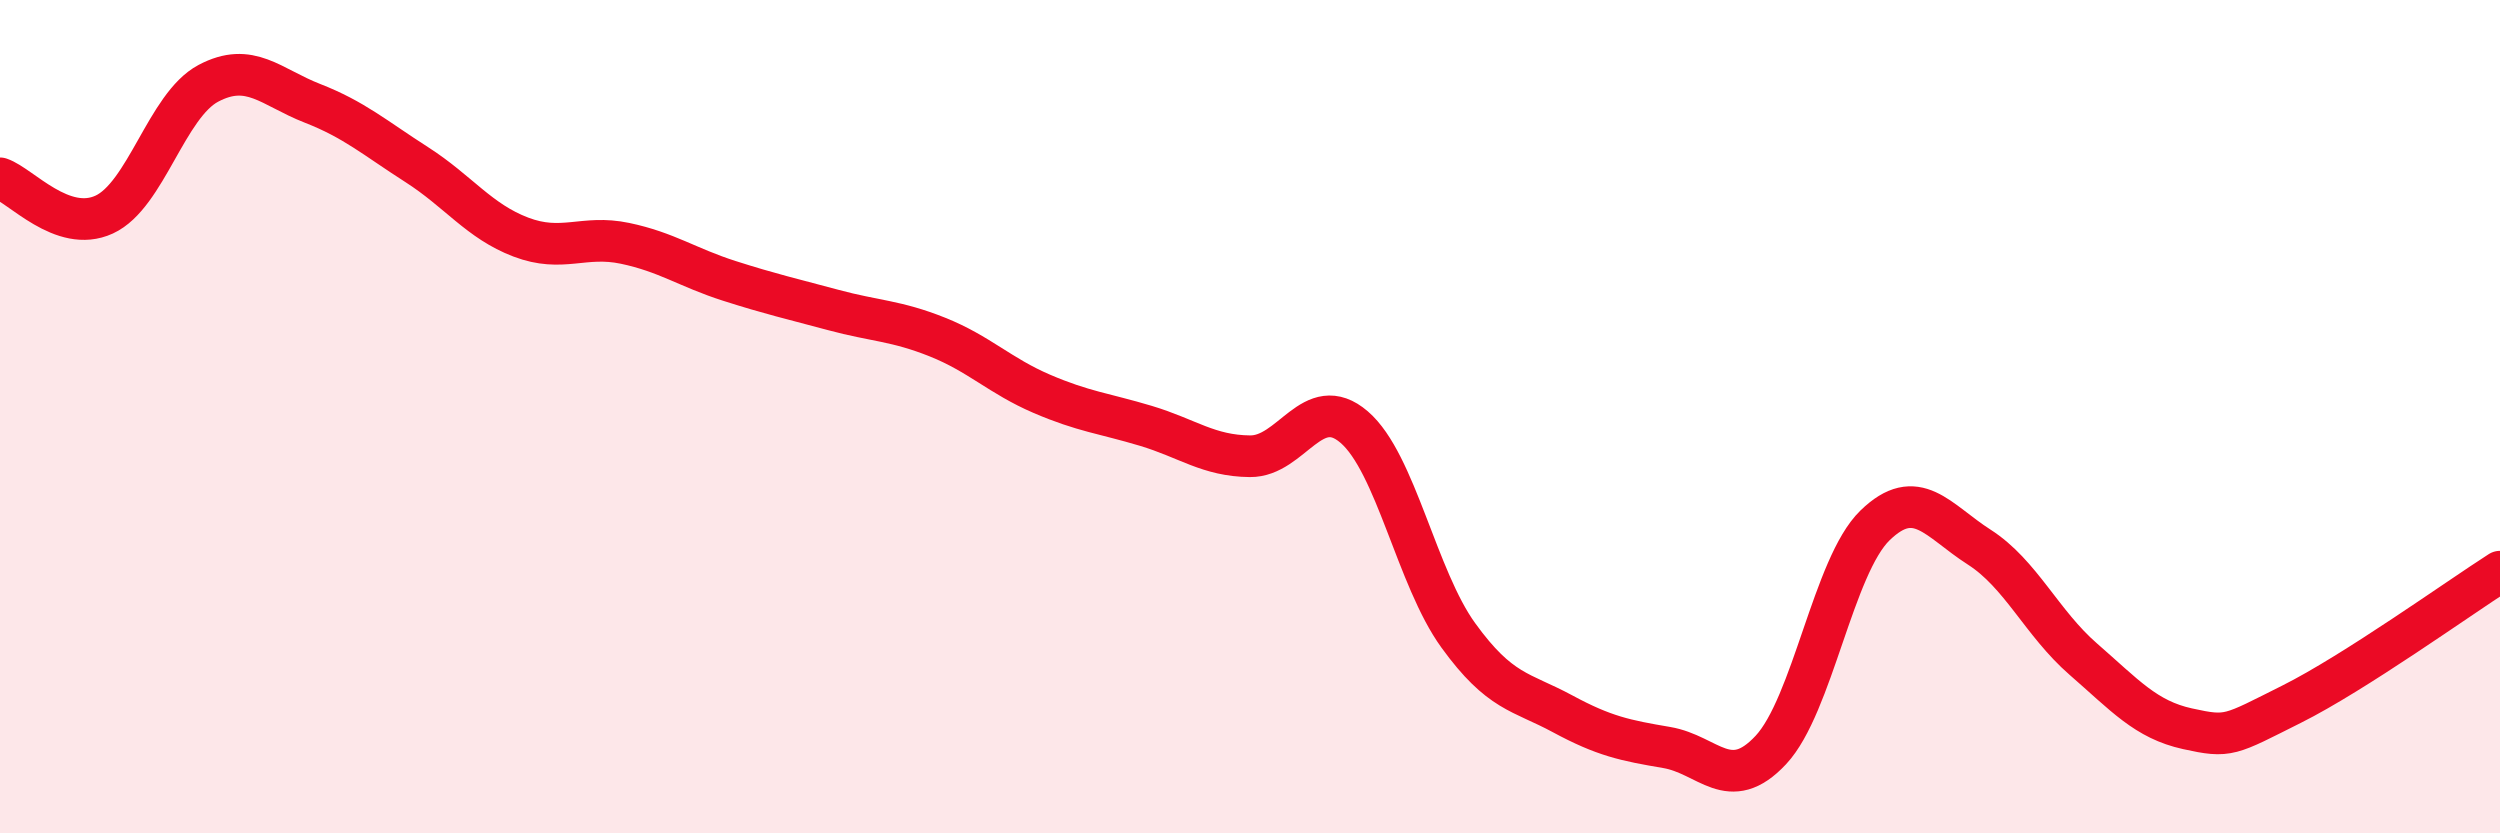
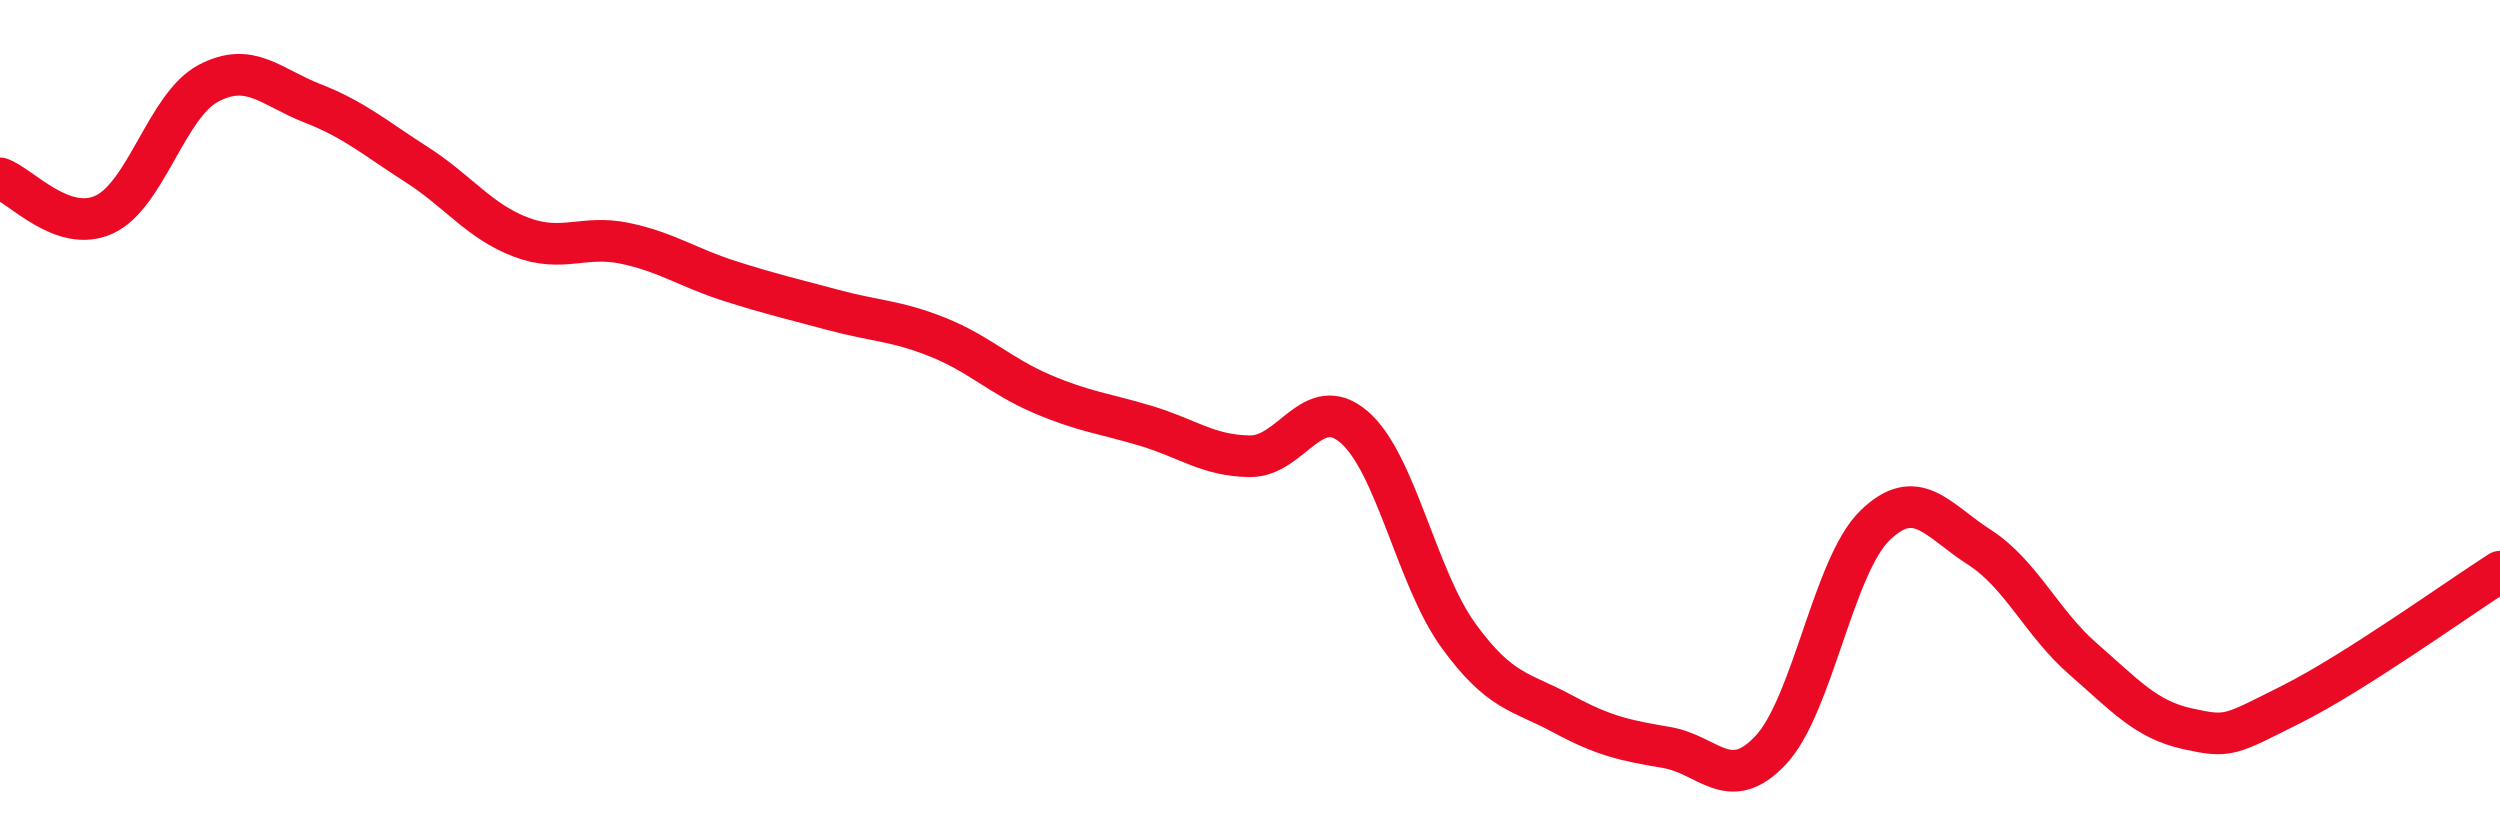
<svg xmlns="http://www.w3.org/2000/svg" width="60" height="20" viewBox="0 0 60 20">
-   <path d="M 0,4.28 C 0.5,4.45 1.5,5.61 2.5,5.15 C 3.5,4.69 4,2.53 5,2 C 6,1.47 6.5,2.09 7.5,2.48 C 8.5,2.87 9,3.31 10,3.95 C 11,4.59 11.5,5.31 12.5,5.69 C 13.5,6.07 14,5.63 15,5.84 C 16,6.05 16.5,6.42 17.5,6.74 C 18.5,7.06 19,7.17 20,7.44 C 21,7.71 21.5,7.69 22.5,8.09 C 23.5,8.49 24,9.02 25,9.45 C 26,9.88 26.5,9.92 27.5,10.22 C 28.5,10.52 29,10.94 30,10.95 C 31,10.96 31.5,9.39 32.5,10.25 C 33.5,11.11 34,13.87 35,15.25 C 36,16.63 36.5,16.59 37.5,17.13 C 38.5,17.67 39,17.77 40,17.94 C 41,18.11 41.5,19.07 42.5,18 C 43.5,16.93 44,13.58 45,12.61 C 46,11.64 46.5,12.49 47.5,13.13 C 48.5,13.77 49,14.95 50,15.82 C 51,16.69 51.5,17.27 52.5,17.49 C 53.5,17.71 53.5,17.65 55,16.9 C 56.5,16.15 59,14.36 60,13.72L60 20L0 20Z" fill="#EB0A25" opacity="0.1" stroke-linecap="round" stroke-linejoin="round" />
  <path d="M 0,4.28 C 0.5,4.45 1.5,5.61 2.5,5.15 C 3.5,4.69 4,2.53 5,2 C 6,1.47 6.5,2.09 7.5,2.48 C 8.5,2.87 9,3.31 10,3.95 C 11,4.59 11.5,5.31 12.5,5.69 C 13.5,6.07 14,5.63 15,5.84 C 16,6.05 16.5,6.42 17.5,6.74 C 18.5,7.06 19,7.17 20,7.44 C 21,7.71 21.5,7.69 22.5,8.09 C 23.5,8.49 24,9.02 25,9.45 C 26,9.88 26.5,9.92 27.5,10.22 C 28.5,10.52 29,10.94 30,10.95 C 31,10.96 31.5,9.39 32.5,10.25 C 33.5,11.11 34,13.87 35,15.25 C 36,16.63 36.5,16.59 37.5,17.13 C 38.5,17.67 39,17.77 40,17.94 C 41,18.11 41.5,19.07 42.5,18 C 43.5,16.93 44,13.58 45,12.61 C 46,11.64 46.5,12.49 47.5,13.13 C 48.5,13.77 49,14.95 50,15.82 C 51,16.69 51.5,17.27 52.5,17.49 C 53.5,17.71 53.5,17.65 55,16.9 C 56.5,16.15 59,14.36 60,13.72" stroke="#EB0A25" stroke-width="1" fill="none" stroke-linecap="round" stroke-linejoin="round" />
</svg>